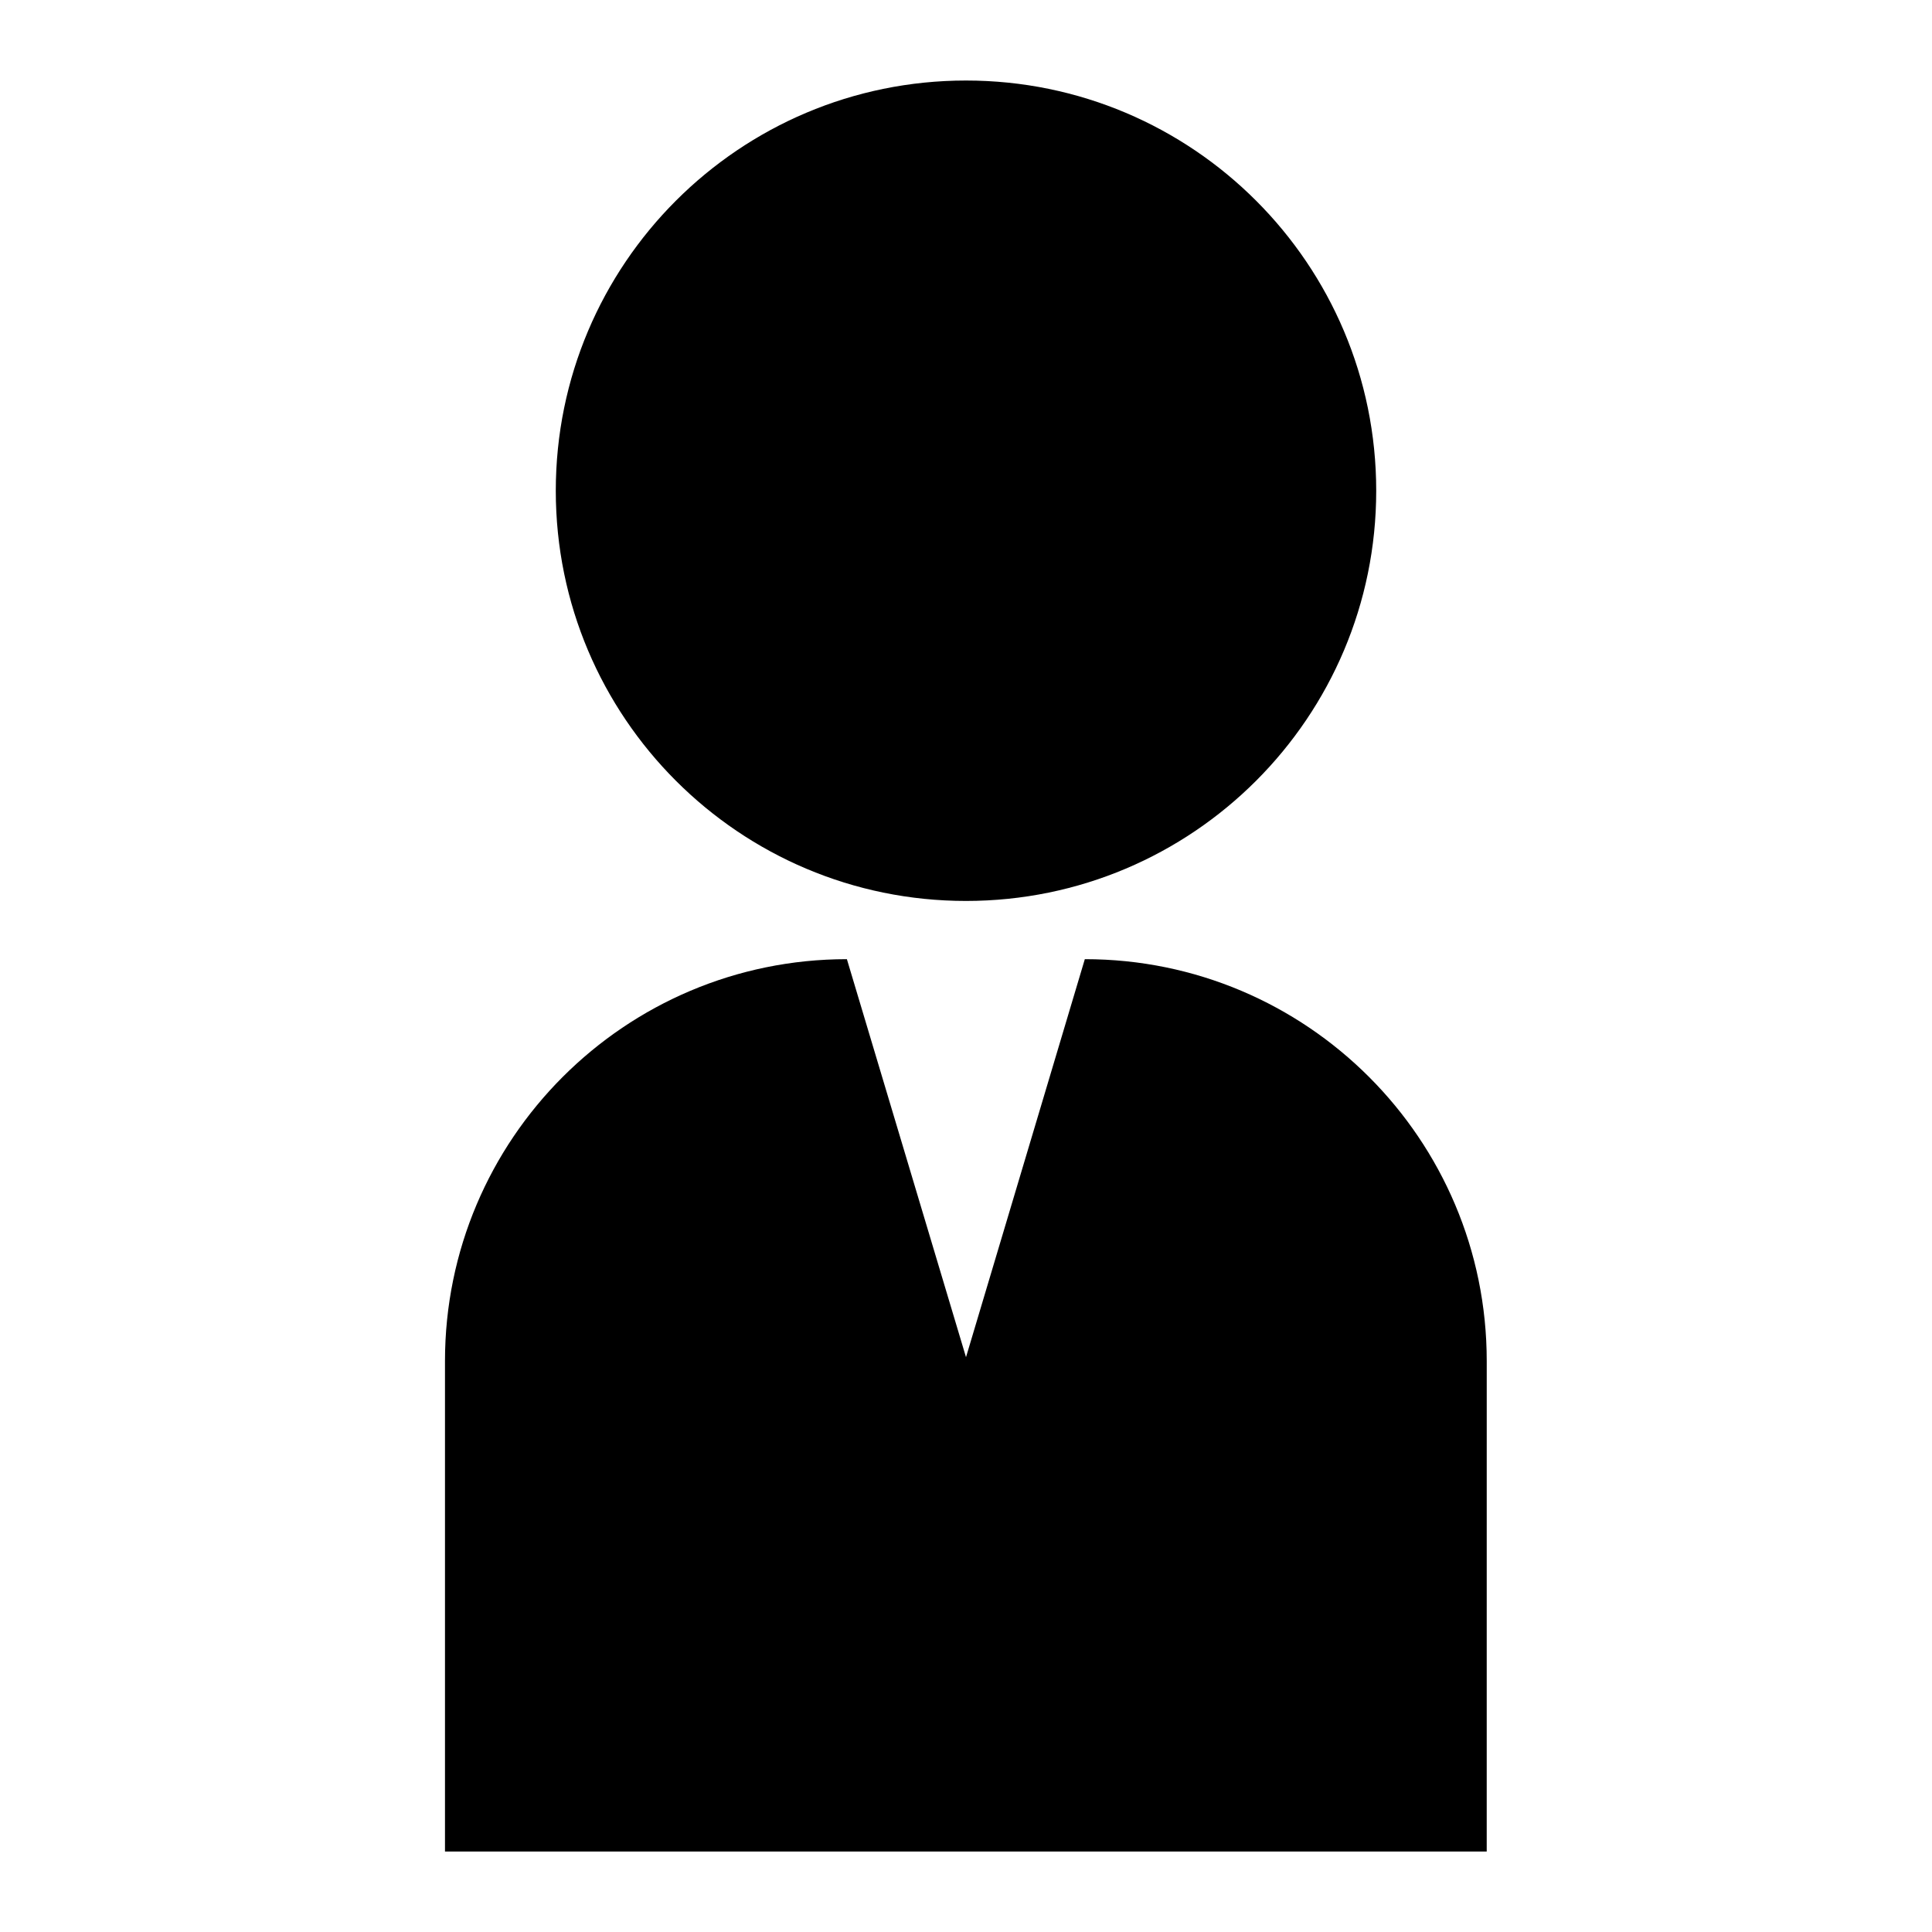
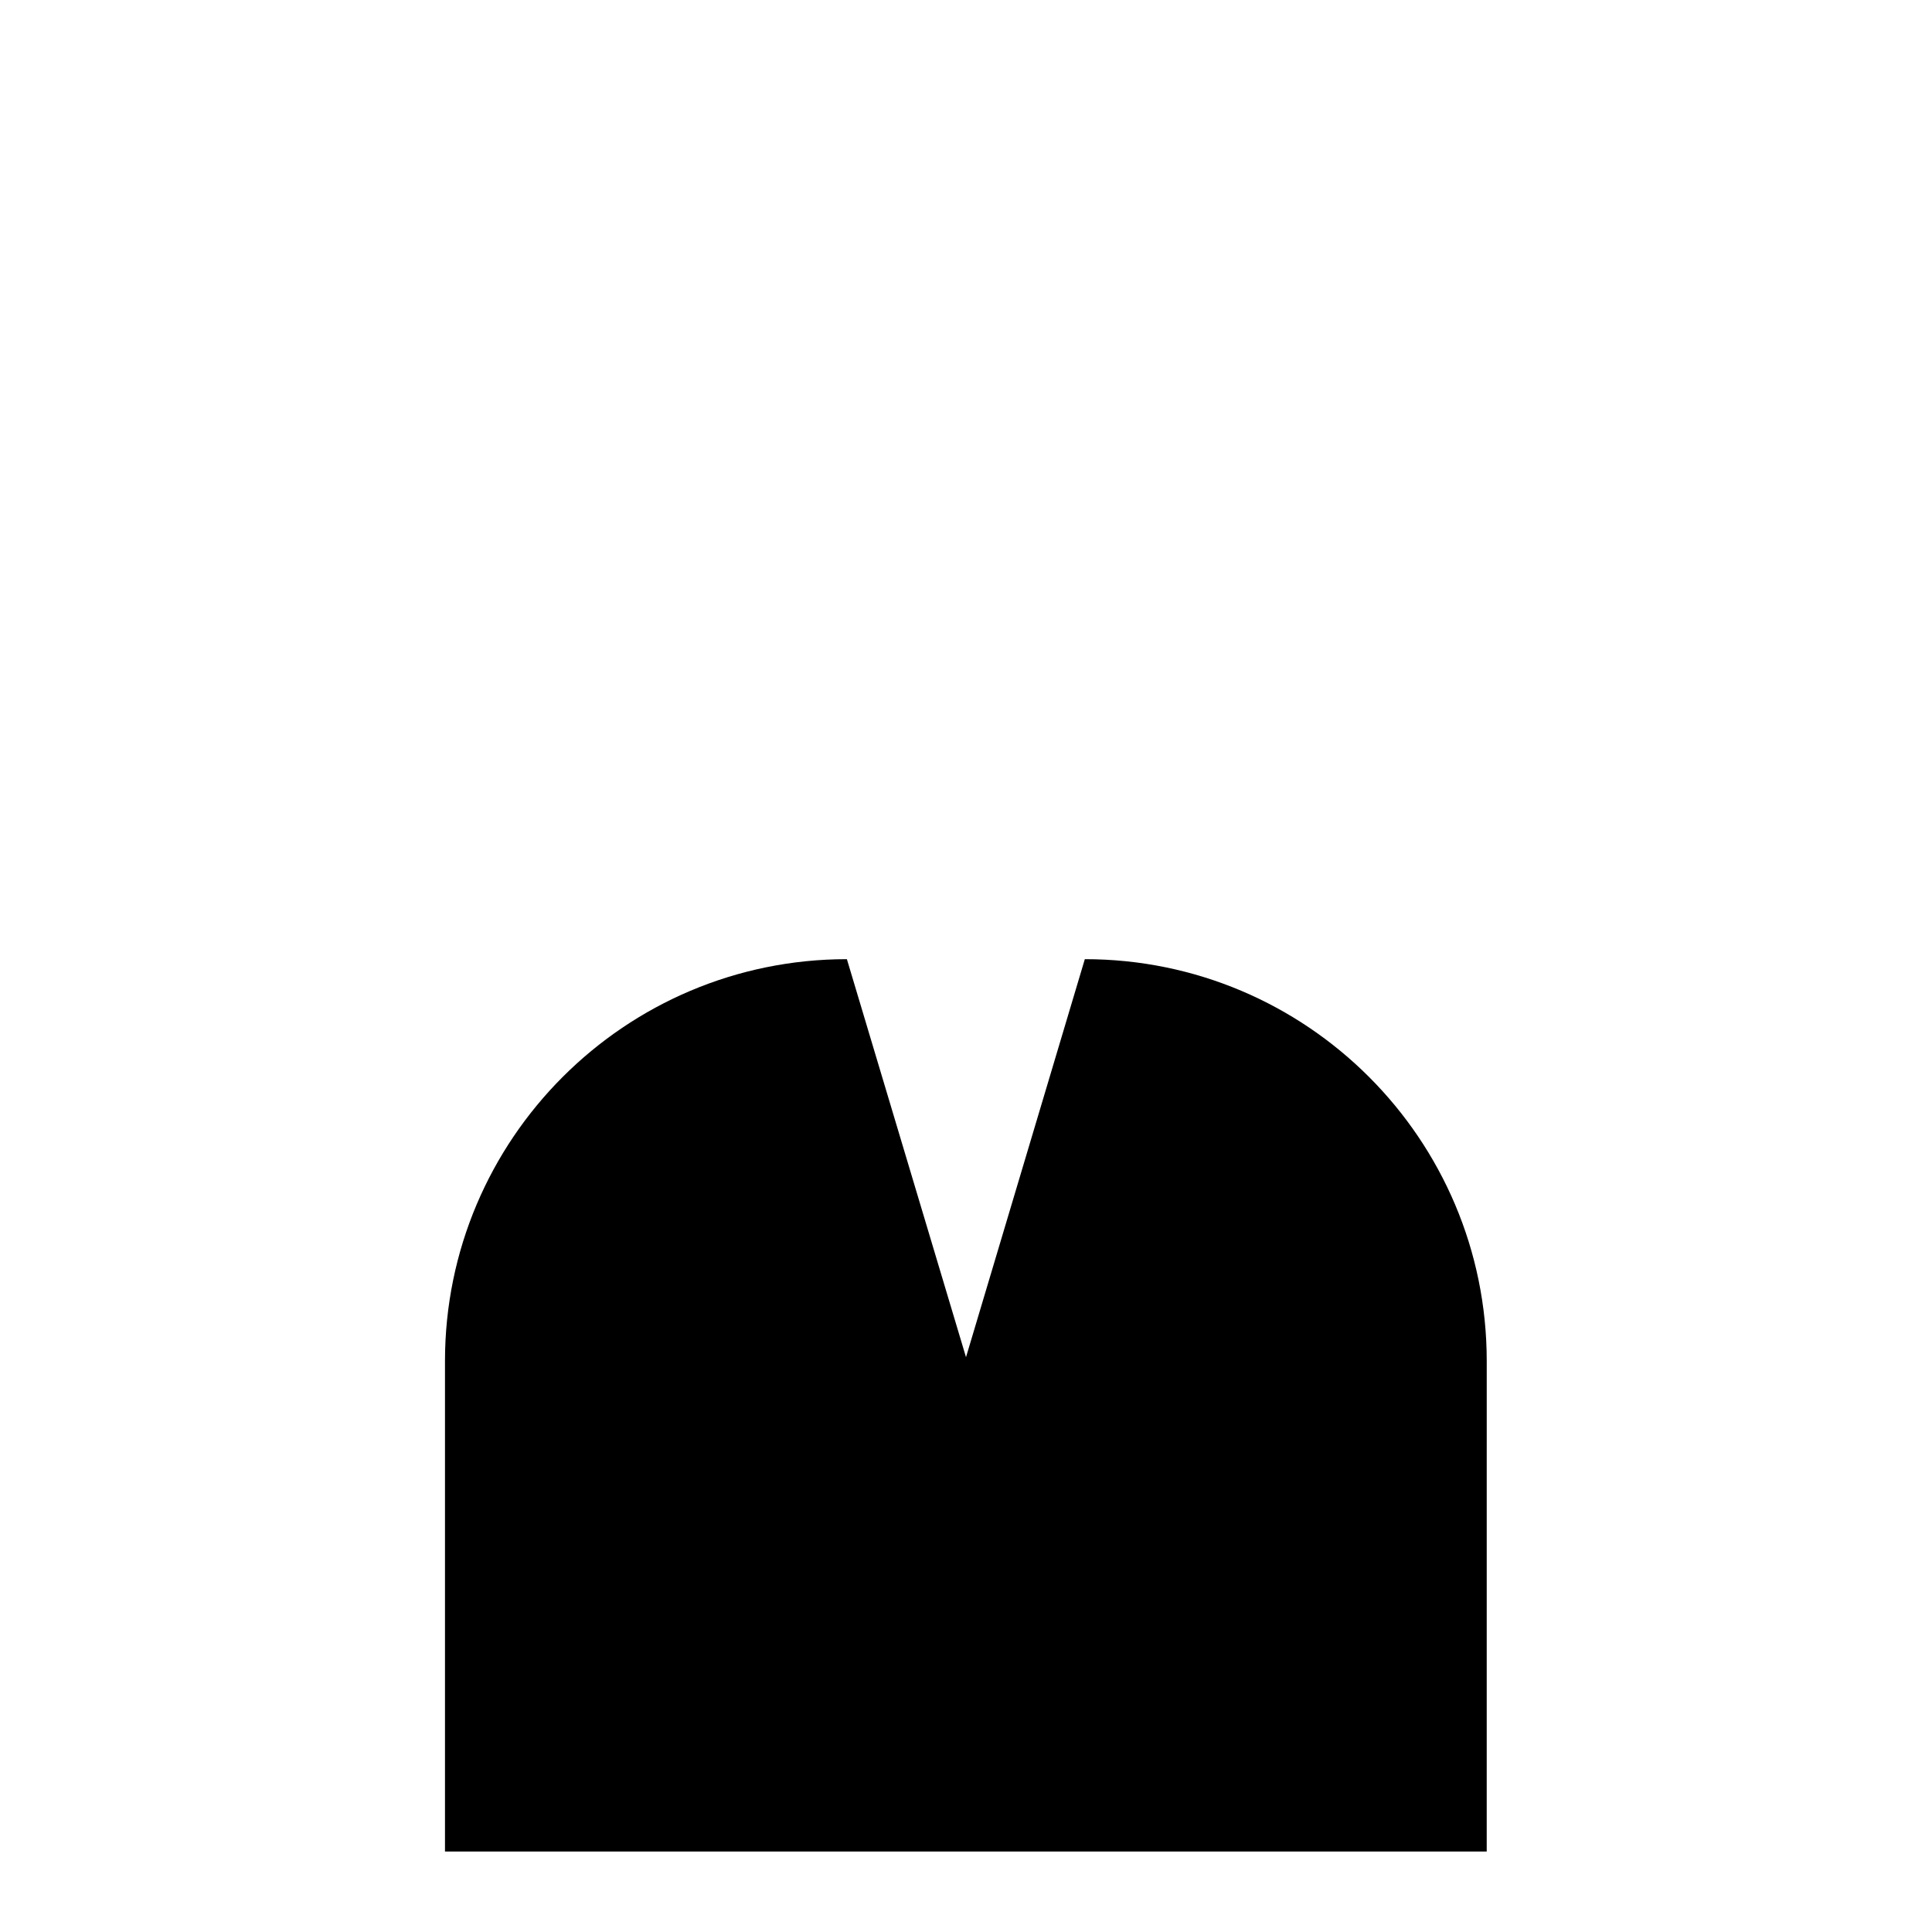
<svg xmlns="http://www.w3.org/2000/svg" fill="#000000" width="800px" height="800px" version="1.1" viewBox="144 144 512 512">
  <g>
    <path d="m538 504.7c0-58.805-47.703-106.51-106.51-106.51l-31.488 105.48-31.566-105.48c-58.805 0-106.51 47.703-106.51 106.51v129.97h276.07z" />
-     <path d="m508.71 274.05c0 60.039-48.672 108.71-108.71 108.71-60.043 0-108.71-48.672-108.71-108.71 0-60.043 48.672-108.71 108.71-108.71 60.039 0 108.71 48.672 108.71 108.71" />
  </g>
</svg>